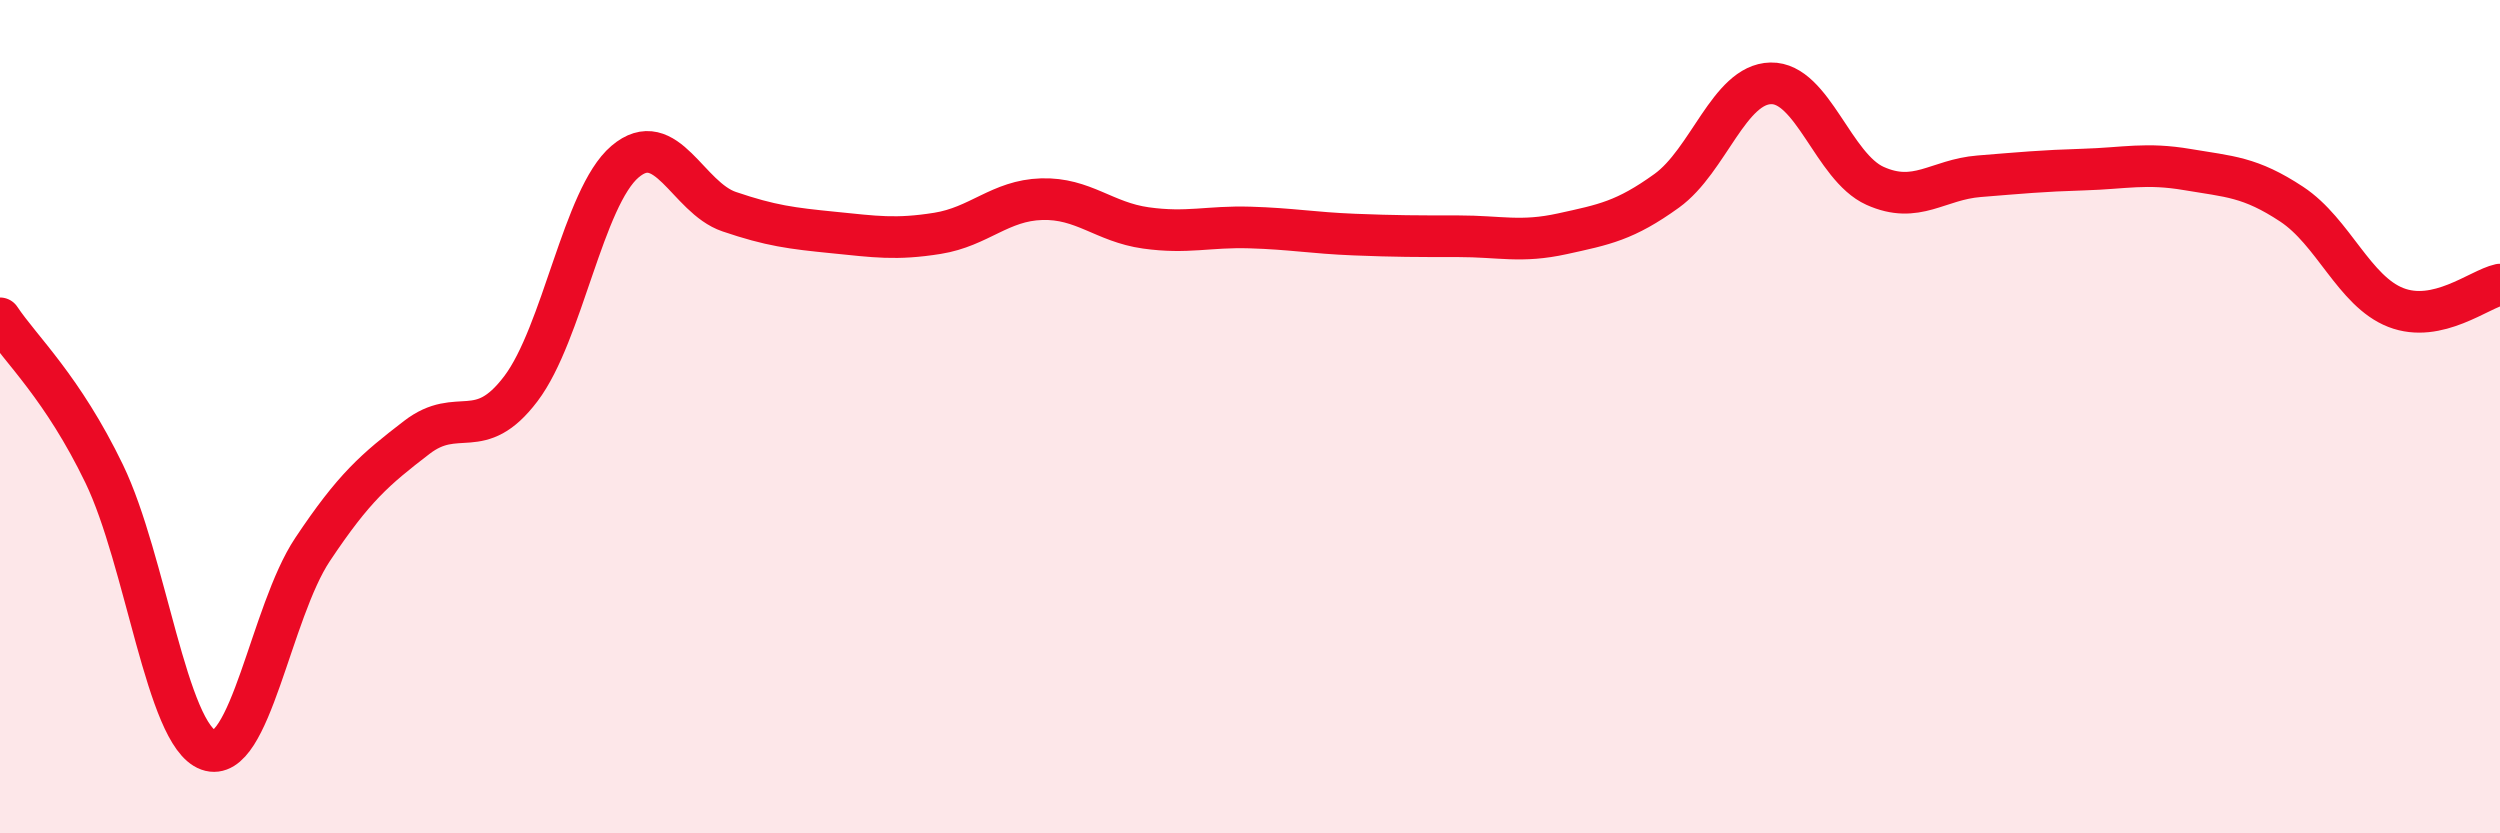
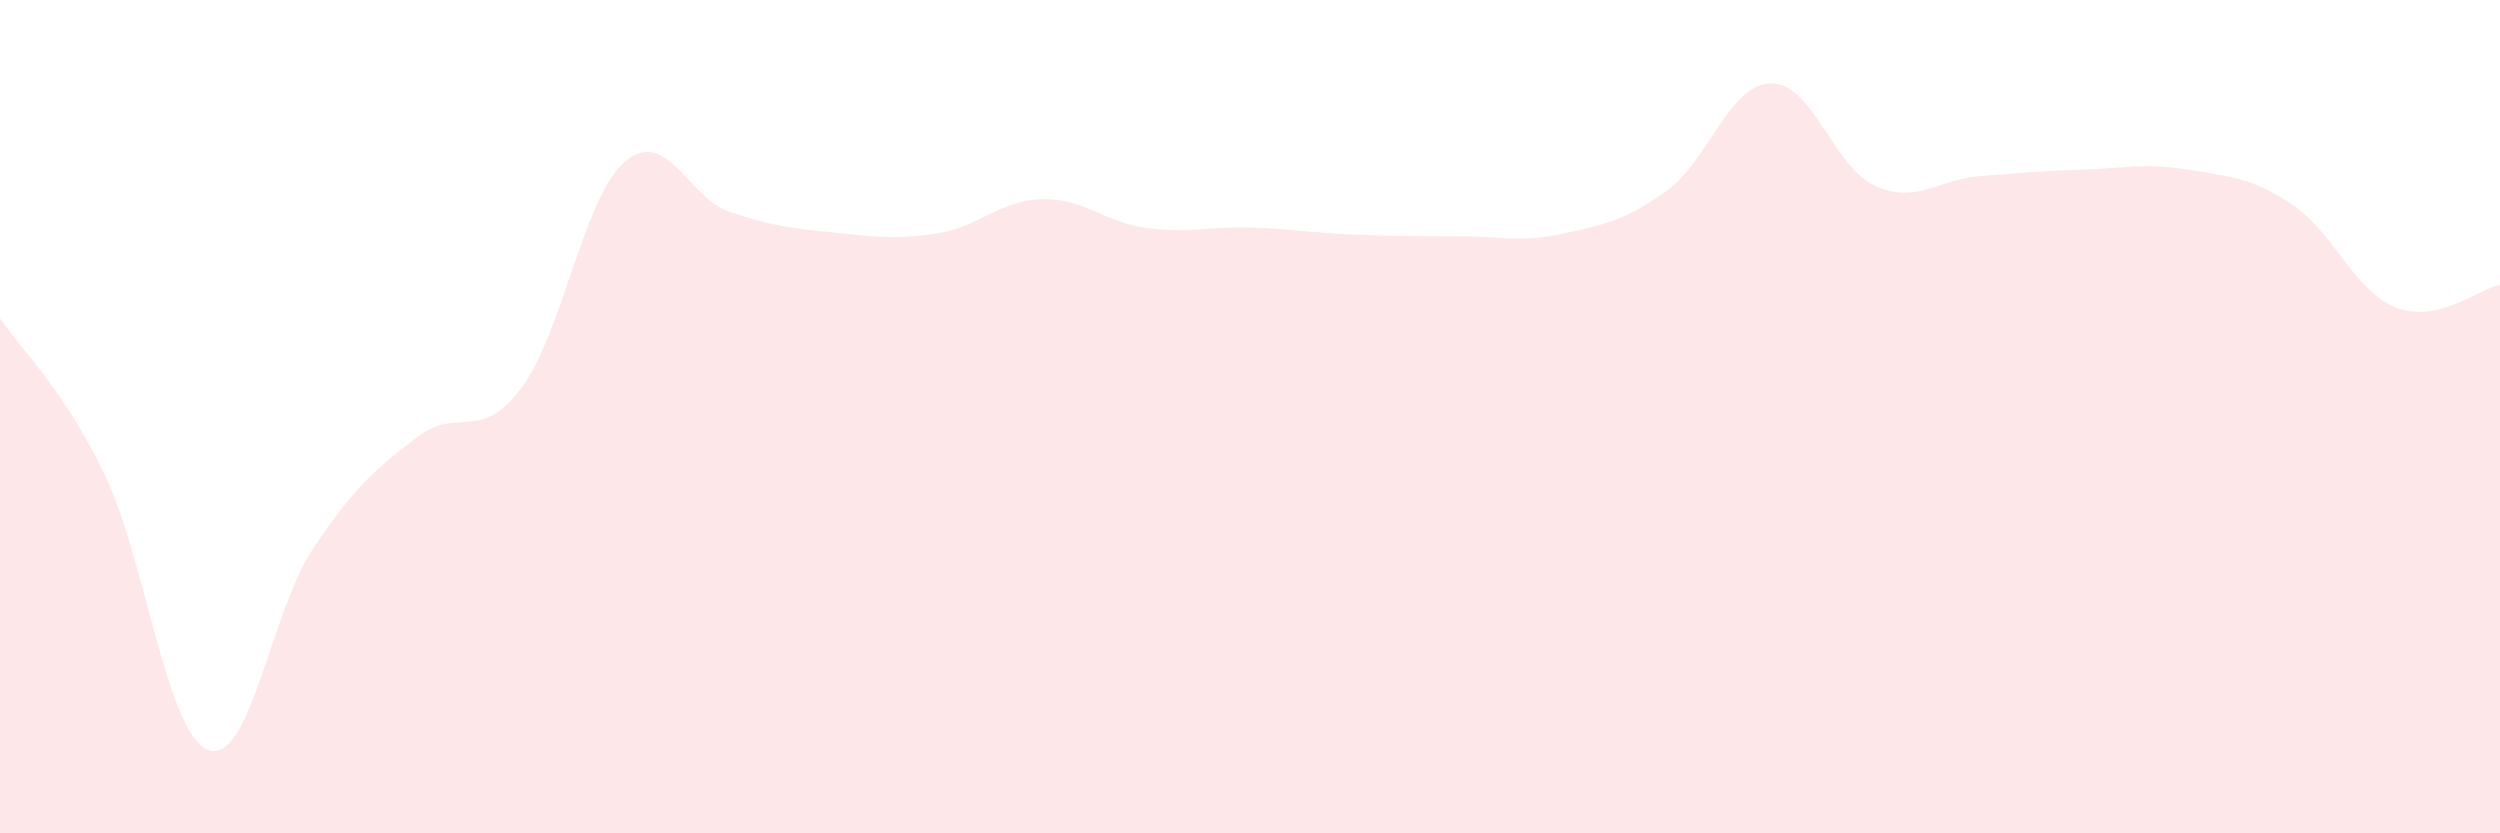
<svg xmlns="http://www.w3.org/2000/svg" width="60" height="20" viewBox="0 0 60 20">
  <path d="M 0,7.64 C 0.5,8.39 1.5,9.3 2.5,11.37 C 3.5,13.44 4,17.64 5,18 C 6,18.36 6.5,14.69 7.5,13.19 C 8.5,11.69 9,11.27 10,10.5 C 11,9.73 11.5,10.65 12.5,9.33 C 13.5,8.01 14,4.73 15,3.88 C 16,3.03 16.5,4.74 17.5,5.08 C 18.5,5.42 19,5.48 20,5.58 C 21,5.68 21.5,5.76 22.5,5.6 C 23.5,5.44 24,4.81 25,4.78 C 26,4.75 26.5,5.33 27.5,5.47 C 28.5,5.61 29,5.43 30,5.46 C 31,5.49 31.5,5.59 32.5,5.63 C 33.5,5.67 34,5.67 35,5.67 C 36,5.67 36.5,5.83 37.5,5.61 C 38.5,5.39 39,5.3 40,4.58 C 41,3.86 41.5,2.02 42.5,2 C 43.5,1.98 44,4.01 45,4.46 C 46,4.91 46.5,4.31 47.5,4.23 C 48.5,4.15 49,4.1 50,4.07 C 51,4.04 51.5,3.9 52.5,4.07 C 53.5,4.24 54,4.24 55,4.9 C 56,5.56 56.5,6.99 57.5,7.38 C 58.5,7.77 59.5,6.94 60,6.83L60 20L0 20Z" fill="#EB0A25" opacity="0.1" stroke-linecap="round" stroke-linejoin="round" />
-   <path d="M 0,7.64 C 0.5,8.39 1.5,9.3 2.5,11.37 C 3.5,13.44 4,17.64 5,18 C 6,18.36 6.5,14.69 7.5,13.19 C 8.5,11.69 9,11.27 10,10.5 C 11,9.73 11.5,10.65 12.5,9.33 C 13.5,8.01 14,4.73 15,3.88 C 16,3.03 16.5,4.74 17.5,5.08 C 18.5,5.42 19,5.48 20,5.58 C 21,5.68 21.5,5.76 22.5,5.6 C 23.5,5.44 24,4.81 25,4.78 C 26,4.75 26.5,5.33 27.5,5.47 C 28.5,5.61 29,5.43 30,5.46 C 31,5.49 31.5,5.59 32.5,5.63 C 33.5,5.67 34,5.67 35,5.67 C 36,5.67 36.5,5.83 37.5,5.61 C 38.5,5.39 39,5.3 40,4.58 C 41,3.86 41.5,2.02 42.5,2 C 43.5,1.98 44,4.01 45,4.46 C 46,4.91 46.5,4.31 47.5,4.23 C 48.5,4.15 49,4.1 50,4.07 C 51,4.04 51.5,3.9 52.5,4.07 C 53.5,4.24 54,4.24 55,4.9 C 56,5.56 56.5,6.99 57.5,7.38 C 58.5,7.77 59.5,6.94 60,6.83" stroke="#EB0A25" stroke-width="1" fill="none" stroke-linecap="round" stroke-linejoin="round" />
</svg>